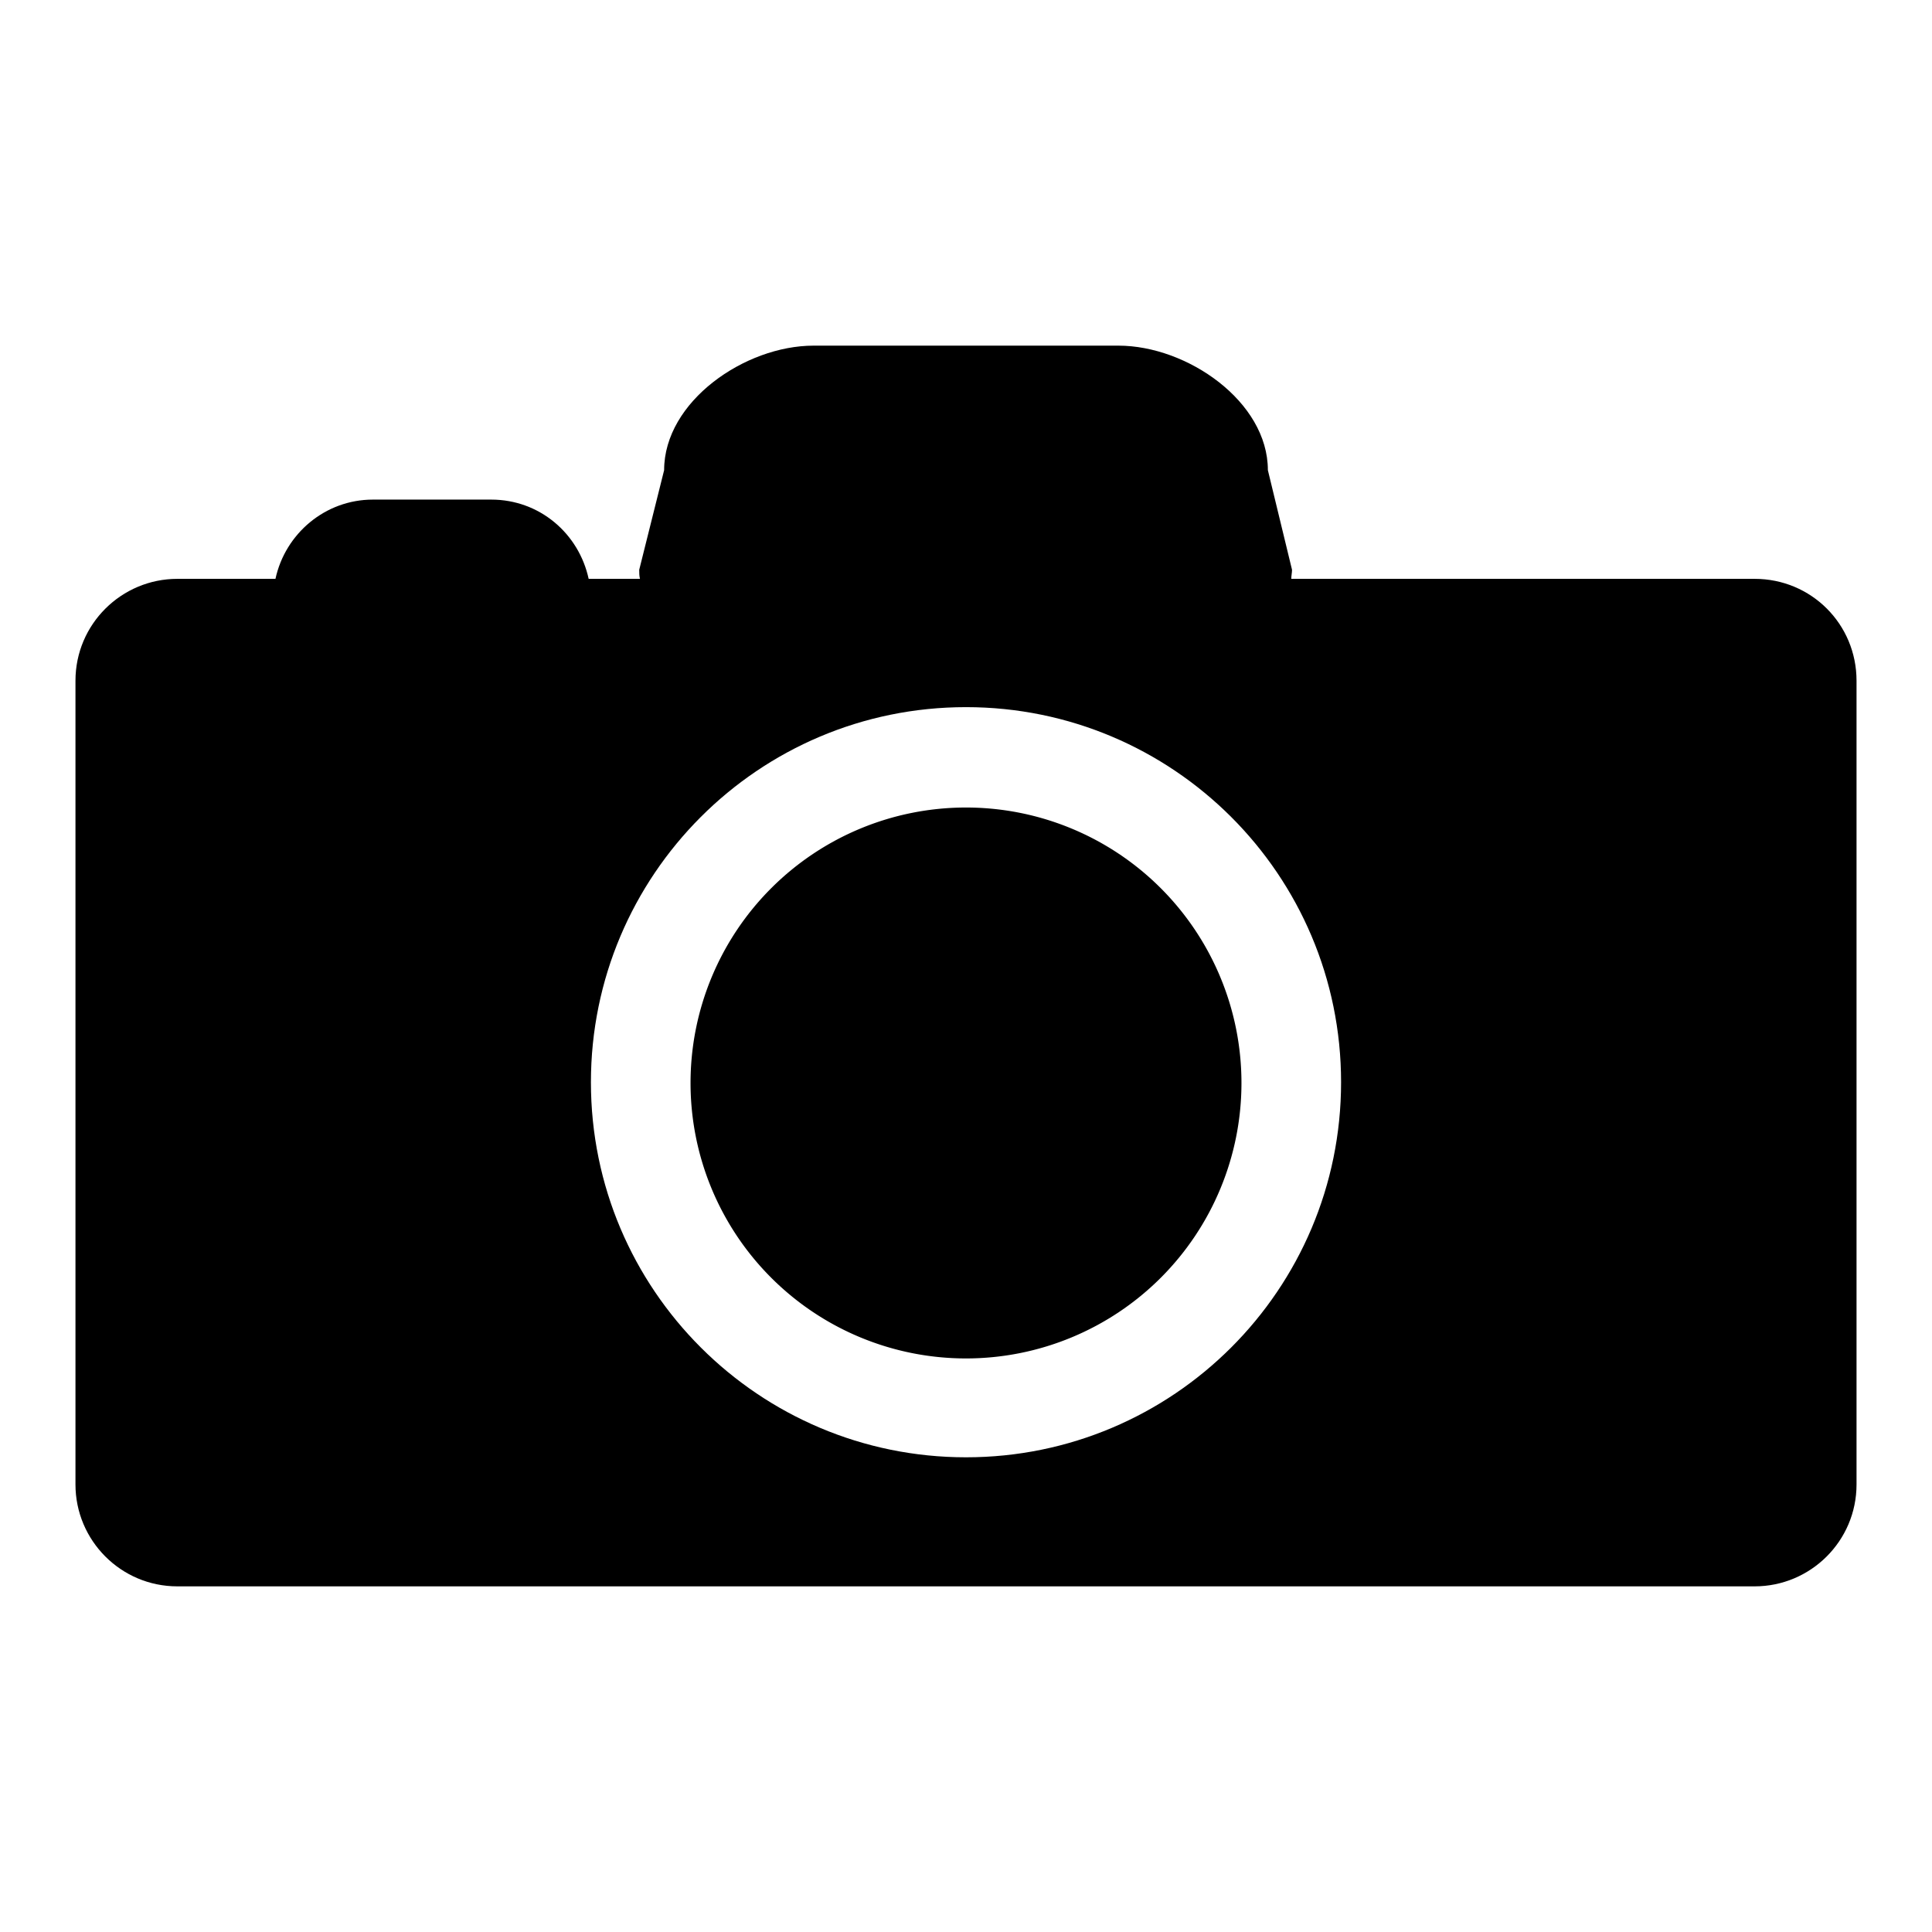
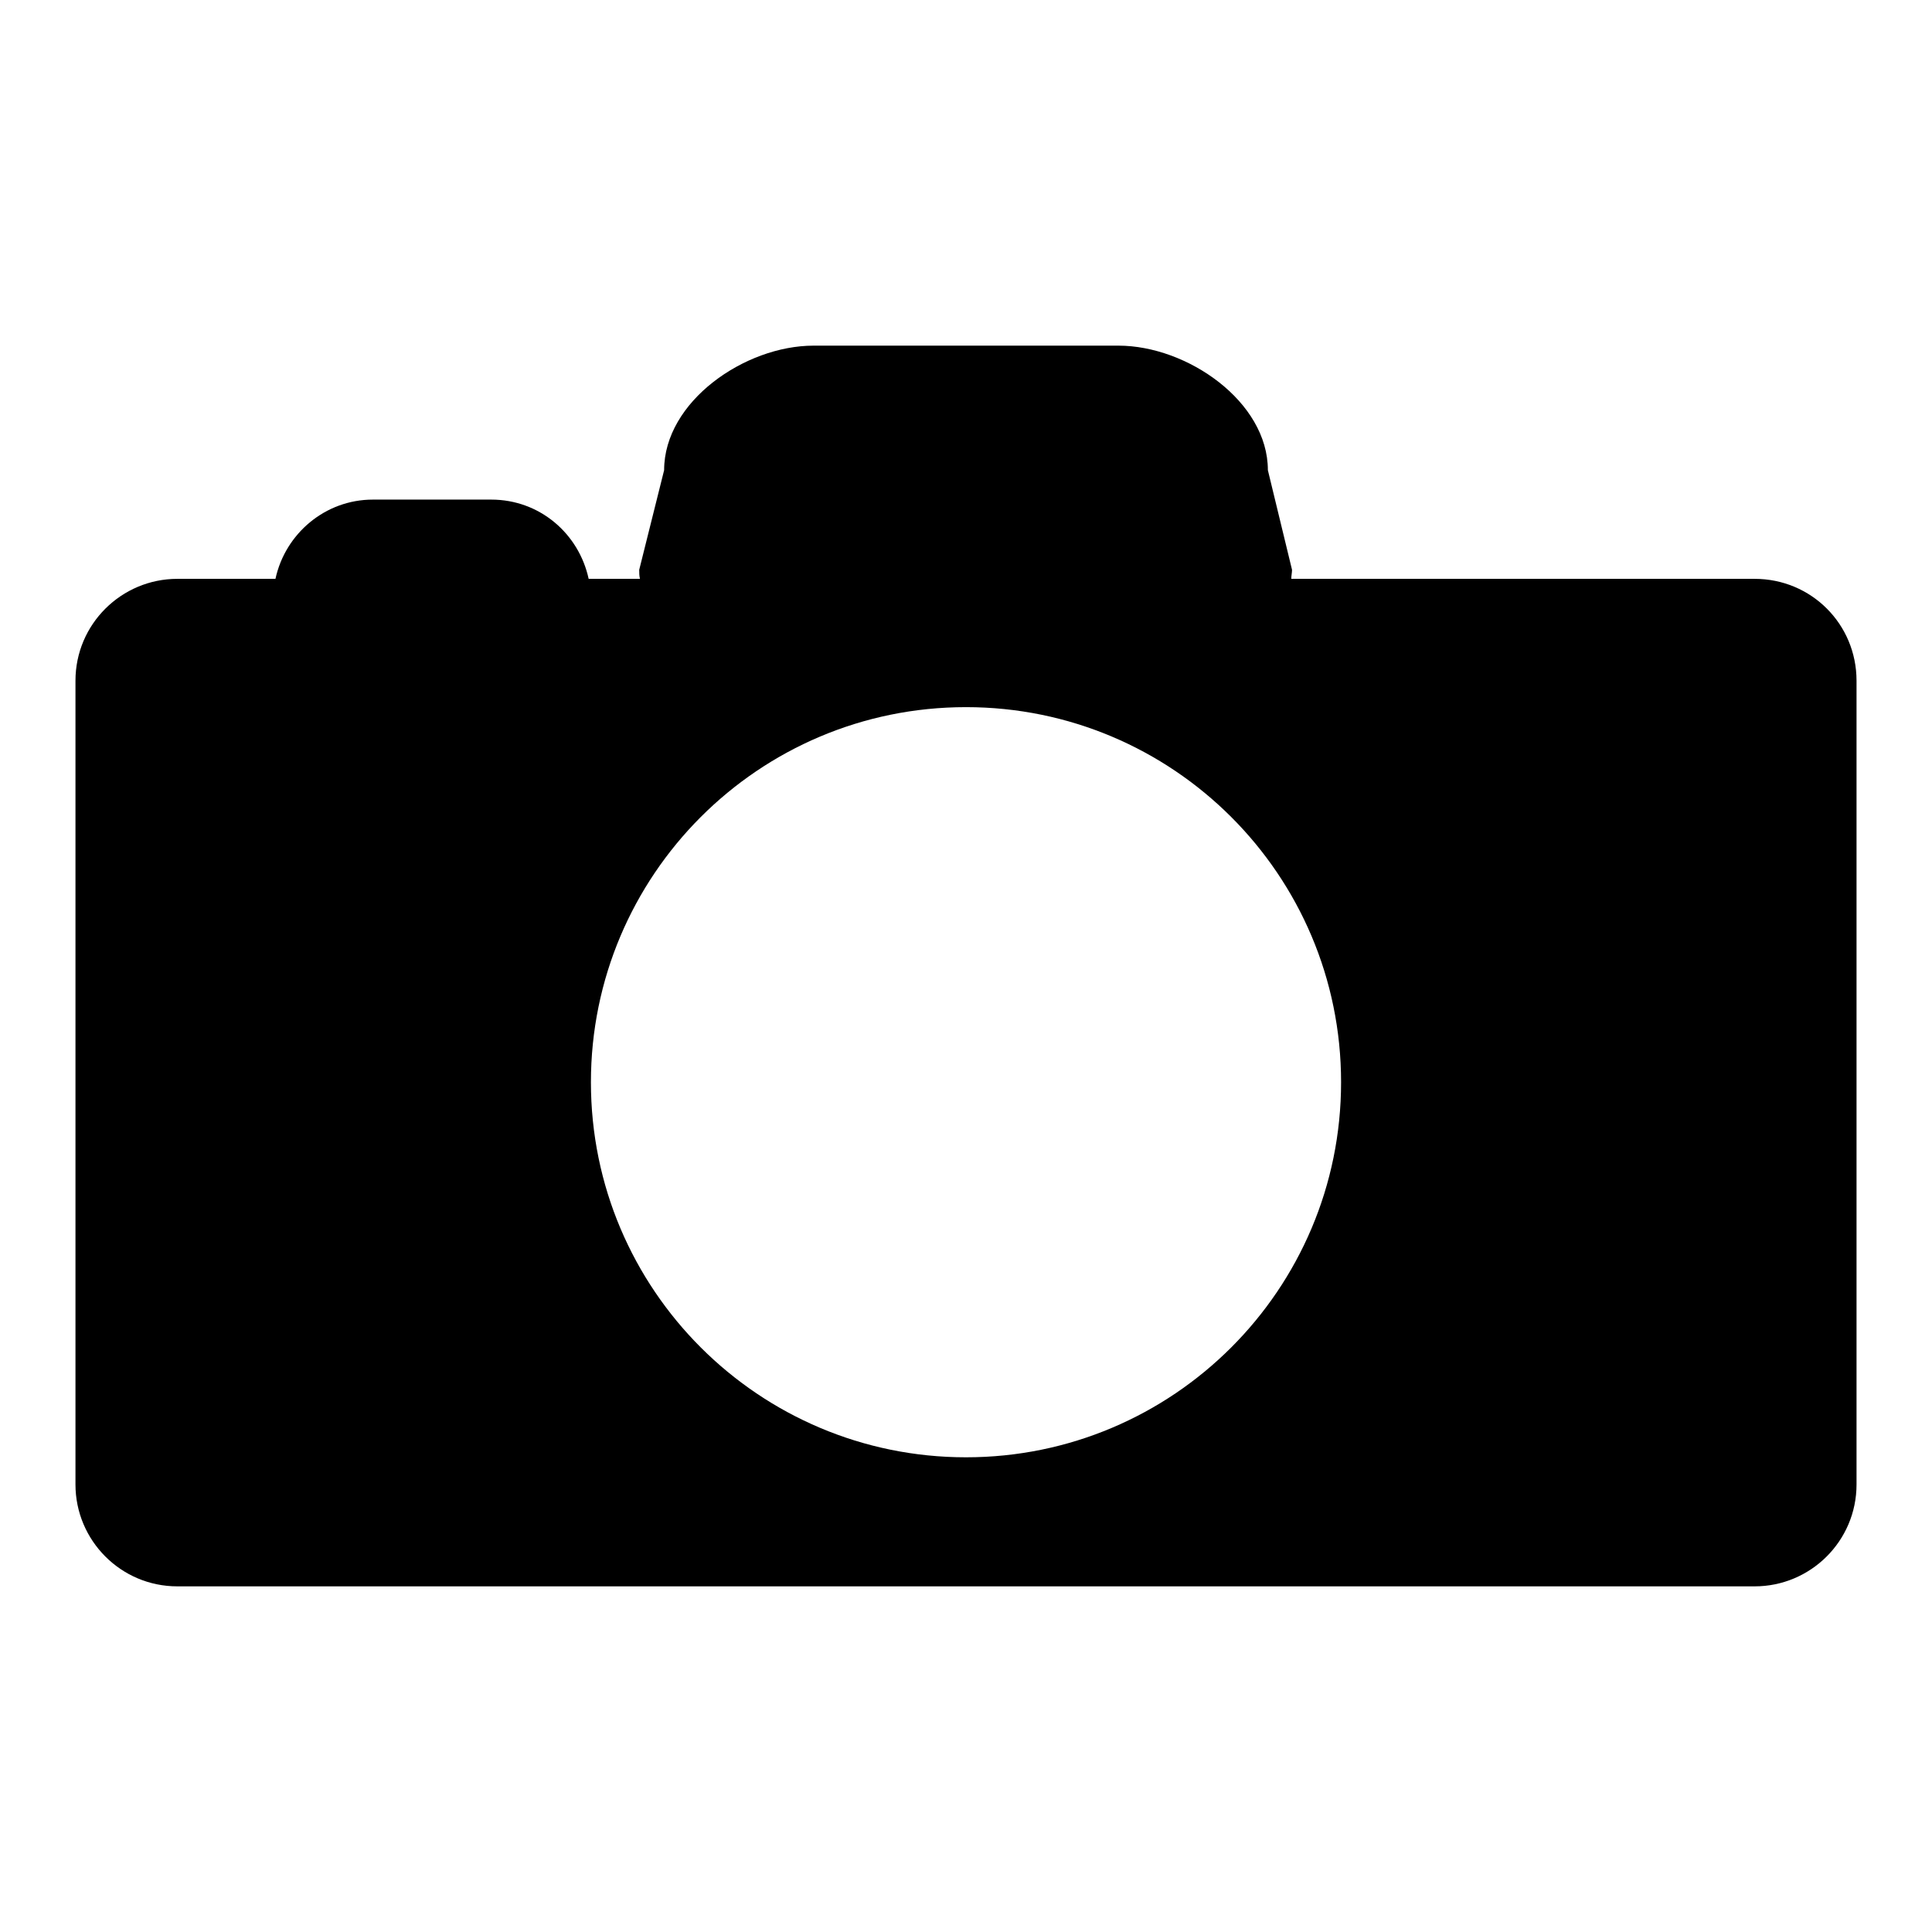
<svg xmlns="http://www.w3.org/2000/svg" version="1.1" x="0px" y="0px" viewBox="0 0 256 256" enable-background="new 0 0 256 256" xml:space="preserve">
  <g>
    <g>
      <g>
        <g>
          <path fill="#000000" d="M232.5,76.7h-61.4c0-0.4,0.1-0.8,0.1-1.2L168,62.3c0-9.1-10.7-16.5-19.8-16.5h-40.4c-9.1,0-19.8,7.4-19.8,16.5l-3.3,13.2c0,0.4,0,0.8,0.1,1.2h-6.8c-1.3-6-6.5-10.5-12.9-10.5H49.4c-6.3,0-11.6,4.5-12.9,10.5H23.5c-7.4,0-13.5,6-13.5,13.5v106.5c0,7.4,6,13.5,13.5,13.5h209c7.4,0,13.5-6,13.5-13.5V90.2C246,82.7,240,76.7,232.5,76.7z M128,193.1c-27.4,0-49.7-22.2-49.7-49.7c0-27.4,22.2-49.7,49.7-49.7c27.4,0,49.7,22.2,49.7,49.7C177.7,170.9,155.4,193.1,128,193.1z" />
-           <path fill="#000000" d="M91.5 143.5a36.5 36.5 0 1 0 73 0a36.5 36.5 0 1 0 -73 0z" />
        </g>
      </g>
      <g />
      <g />
      <g />
      <g />
      <g />
      <g />
      <g />
      <g />
      <g />
      <g />
      <g />
      <g />
      <g />
      <g />
      <g />
    </g>
  </g>
</svg>